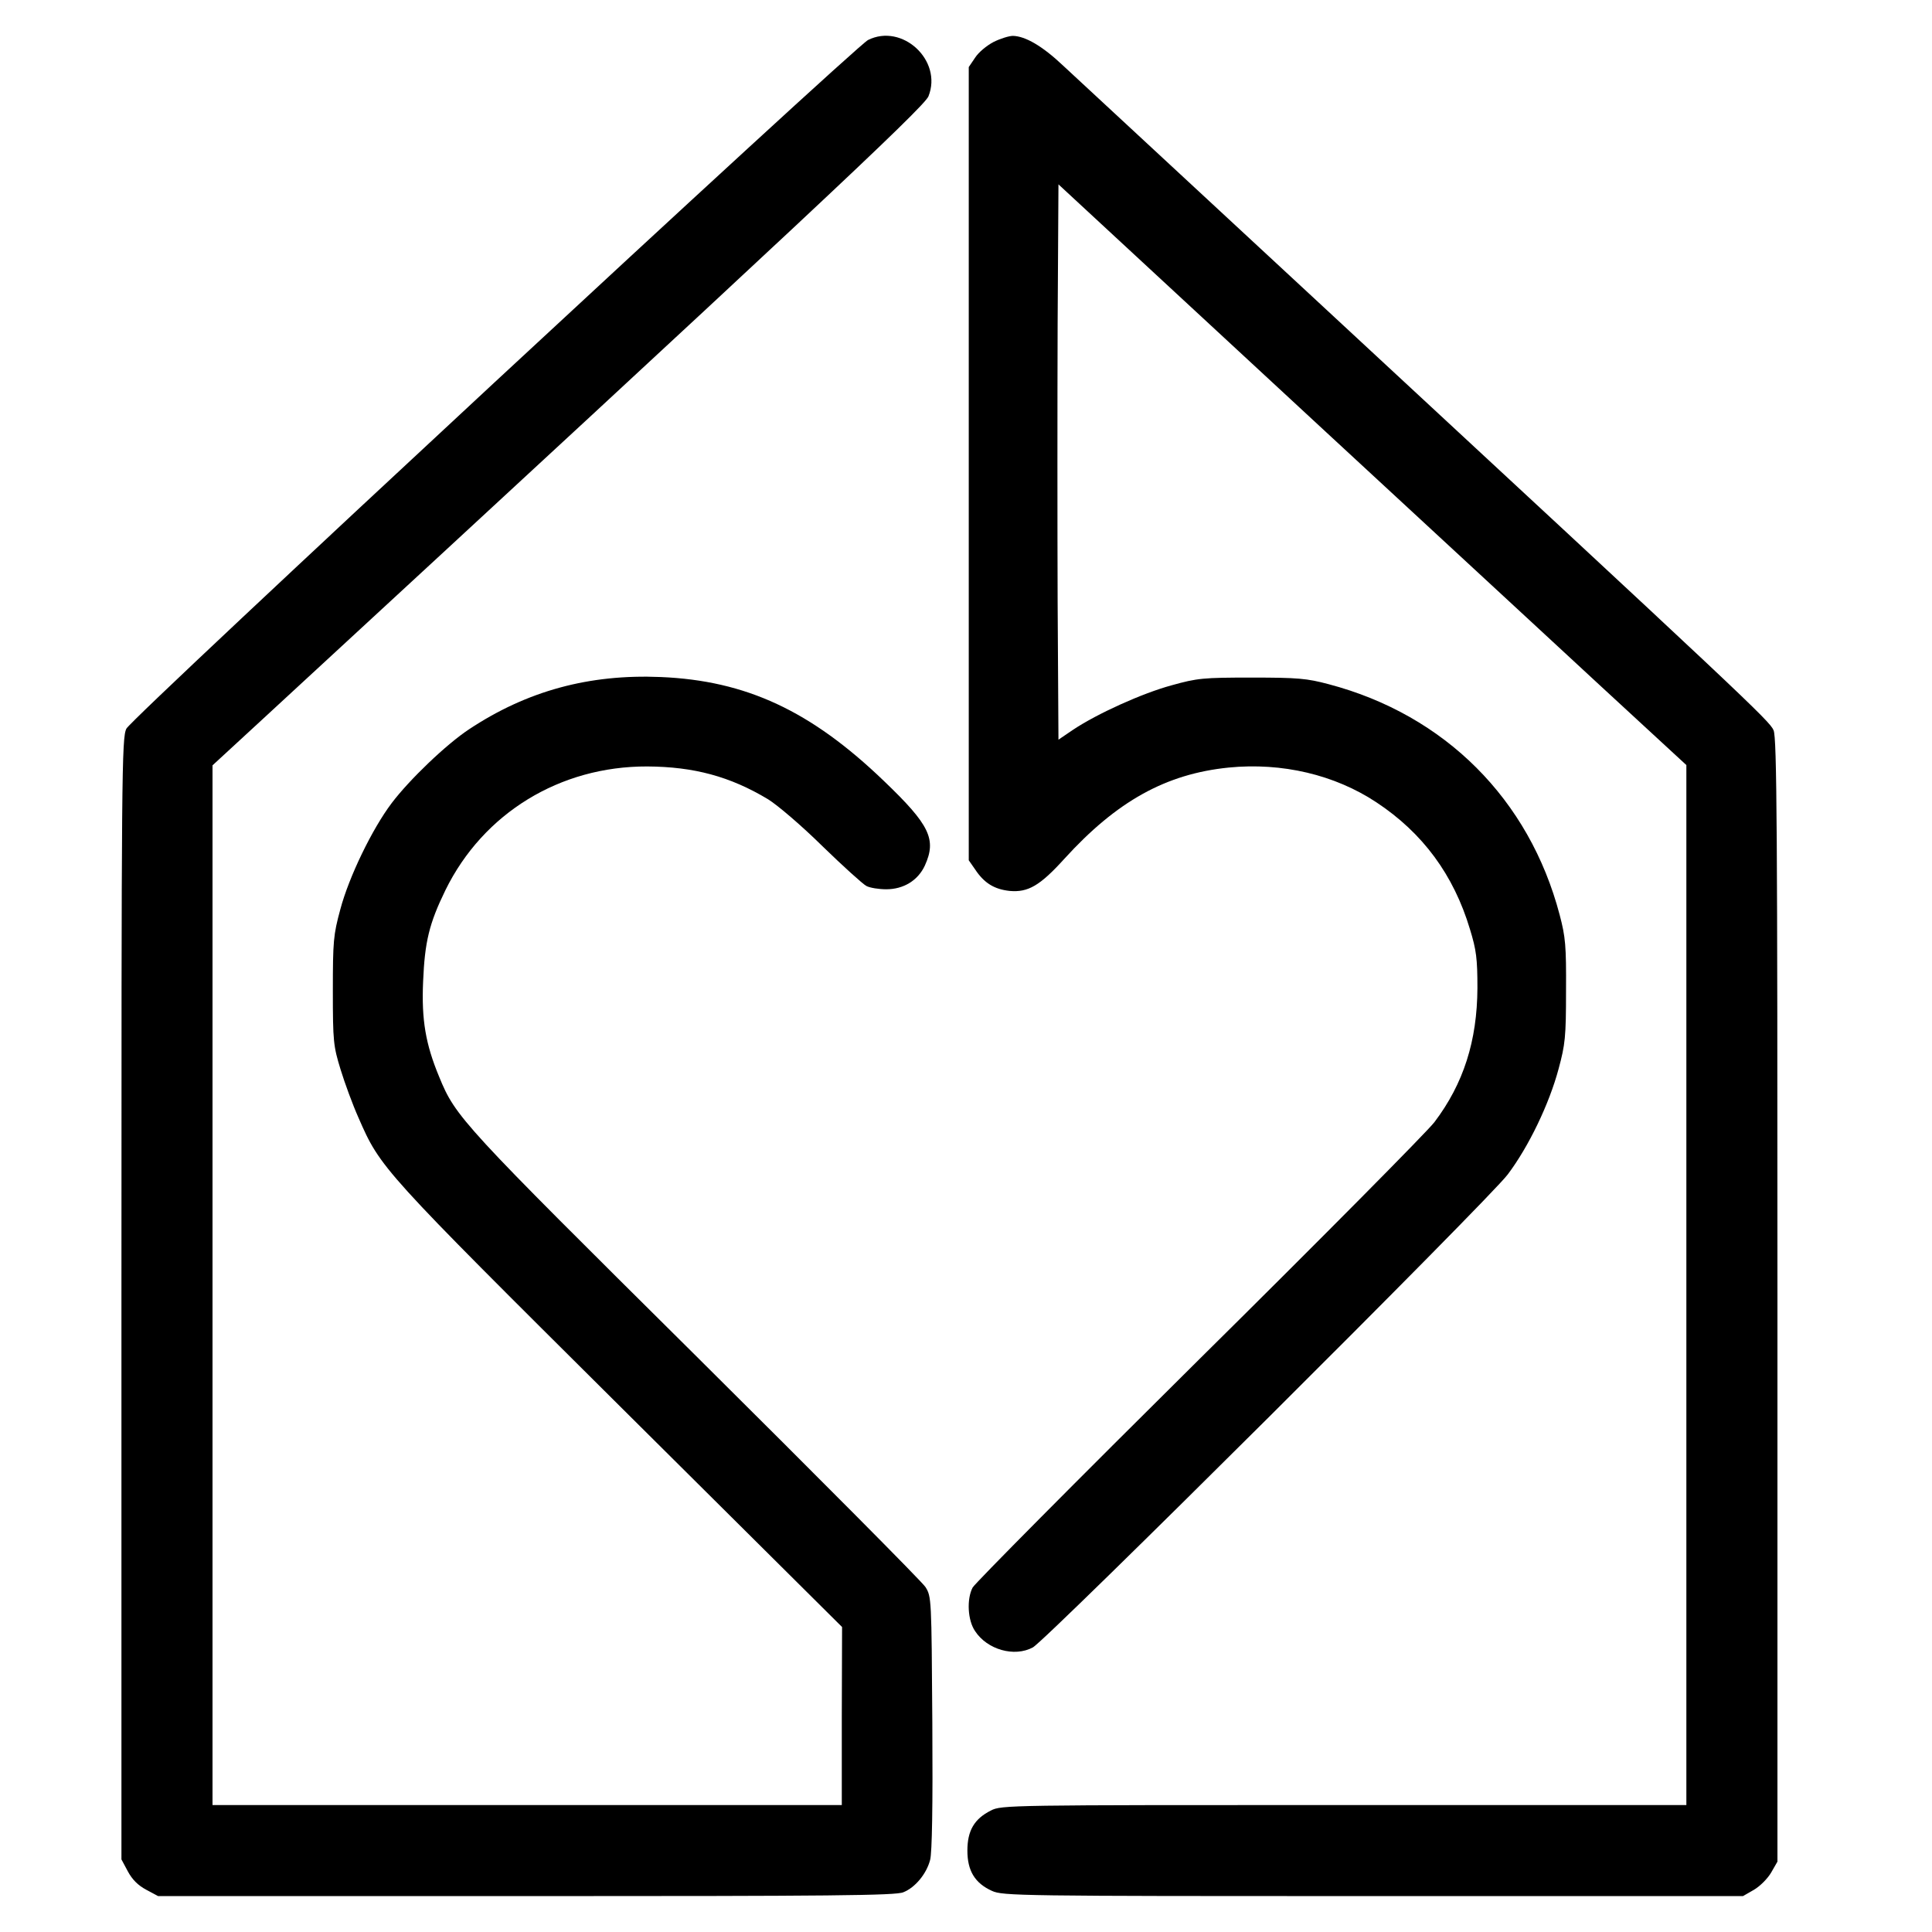
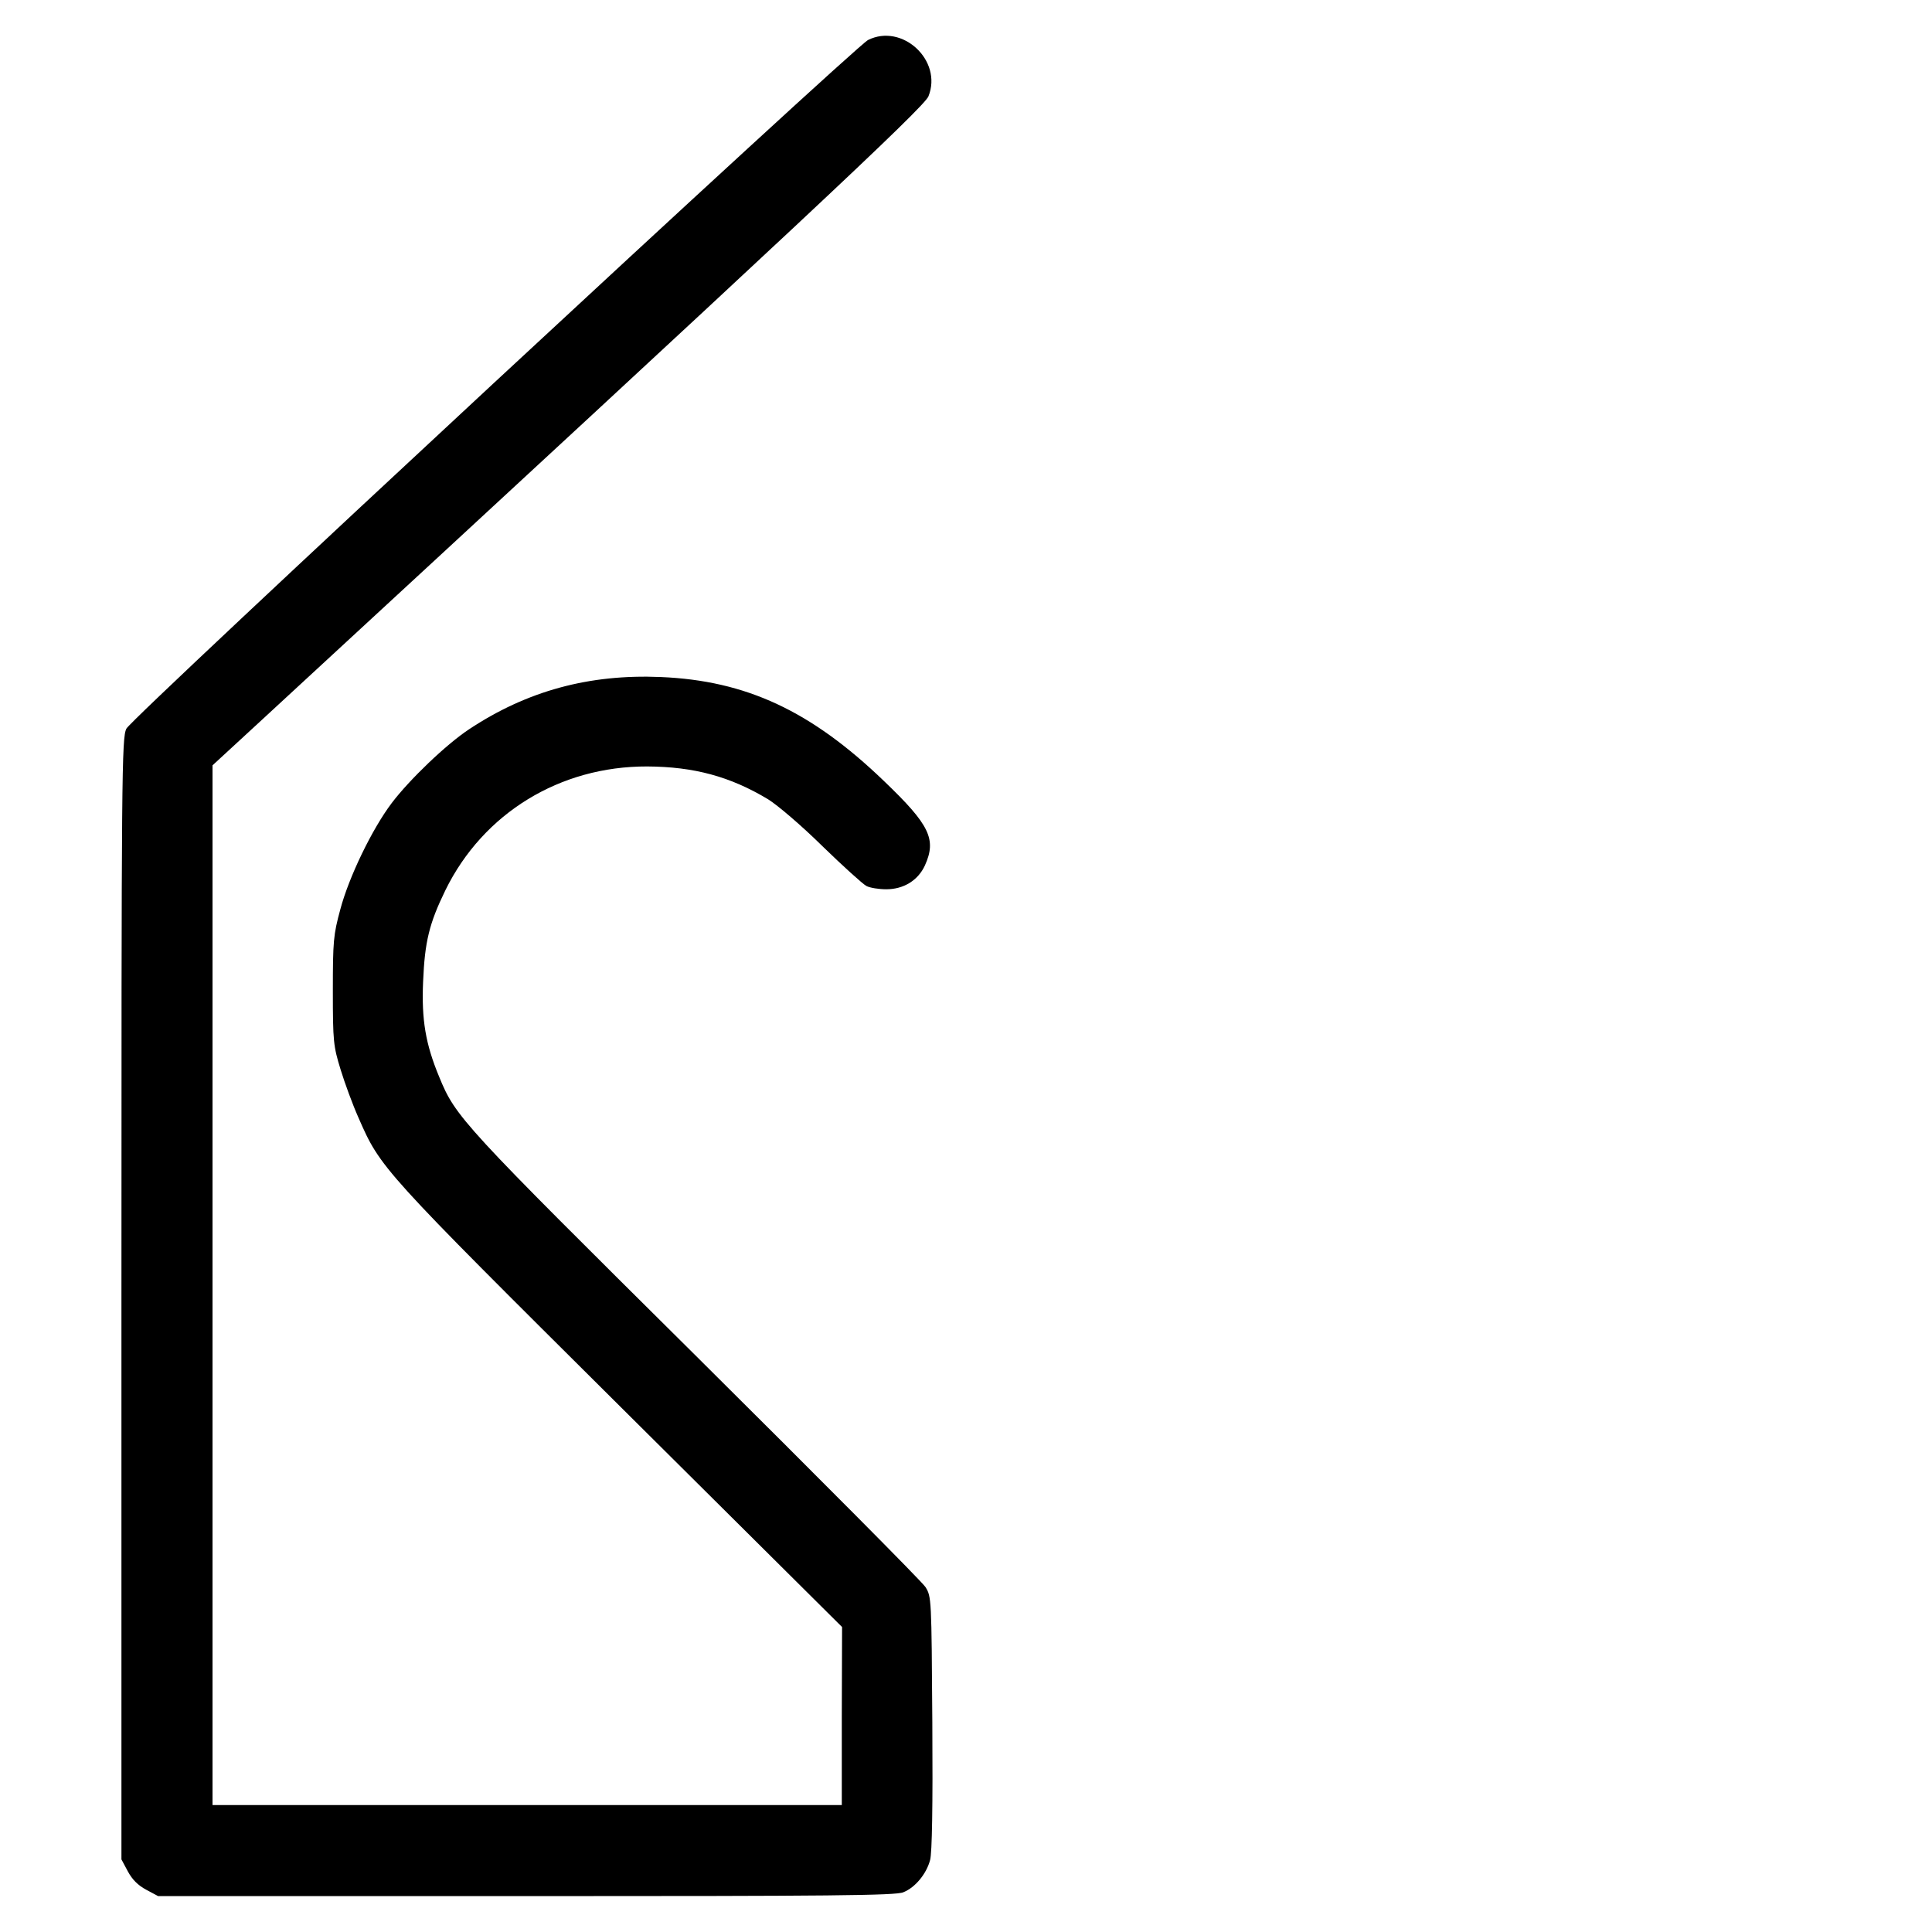
<svg xmlns="http://www.w3.org/2000/svg" version="1.0" width="700pt" height="700pt" viewBox="0 0 700 700" preserveAspectRatio="xMidYMid meet">
  <g transform="translate(0,700) scale(0.1,-0.1)" fill="#000000" stroke="none">
    <path d="M3145 6855 c-49 -25 -2668 -2455 -2687 -2495 -17 -33 -18 -152 -18 -2066 l0 -2031 23 -43 c16 -30 37 -51 67 -67 l43 -23 1334 0 c1104 0 1339 2 1366 14 43 17 84 67 97 117 7 26 10 193 8 497 -3 452 -3 457 -25 492 -12 19 -387 396 -832 838 -849 842 -870 864 -930 1011 -49 118 -64 206 -58 344 6 145 22 211 81 332 137 279 415 449 731 448 169 -1 300 -36 438 -119 34 -21 122 -96 197 -170 74 -72 146 -137 159 -144 13 -7 46 -12 72 -12 63 0 115 32 140 86 43 95 18 147 -148 306 -265 255 -500 364 -809 377 -259 11 -484 -50 -694 -189 -82 -54 -216 -182 -281 -268 -71 -94 -155 -268 -186 -385 -25 -92 -27 -115 -27 -295 0 -184 2 -200 28 -285 15 -49 44 -128 65 -175 80 -183 82 -185 947 -1045 l805 -800 -1 -322 0 -323 -1140 0 -1140 0 0 1883 0 1884 178 164 c1935 1785 2400 2220 2416 2260 52 130 -95 266 -219 204z" />
-     <path d="M3600 6848 c-25 -13 -55 -38 -67 -57 l-23 -34 0 -1437 0 -1437 23 -33 c33 -50 70 -72 125 -78 67 -6 110 19 198 116 190 209 368 308 596 331 193 19 384 -26 535 -126 168 -111 280 -263 339 -460 23 -75 27 -106 27 -213 -1 -191 -50 -346 -156 -486 -26 -34 -409 -421 -853 -860 -443 -439 -812 -811 -820 -826 -22 -42 -18 -119 9 -158 44 -67 142 -95 209 -59 48 25 1657 1627 1721 1714 76 101 150 255 184 382 24 89 27 115 27 283 1 164 -2 195 -23 275 -110 419 -416 725 -837 836 -79 21 -111 24 -279 24 -176 0 -197 -2 -290 -28 -107 -29 -270 -103 -357 -161 l-53 -36 -3 499 c-1 275 -1 727 0 1006 l3 507 970 -898 c534 -493 1045 -967 1138 -1052 l167 -154 0 -1884 0 -1884 -1240 0 c-1216 0 -1242 0 -1280 -20 -60 -30 -85 -73 -85 -145 0 -73 27 -118 89 -146 39 -18 96 -19 1381 -19 l1340 0 40 23 c22 13 49 40 62 62 l23 40 0 2033 c0 1709 -2 2038 -14 2066 -14 34 -98 113 -1671 1571 -456 423 -863 800 -904 838 -74 70 -136 106 -181 107 -14 0 -46 -10 -70 -22z" />
  </g>
</svg>